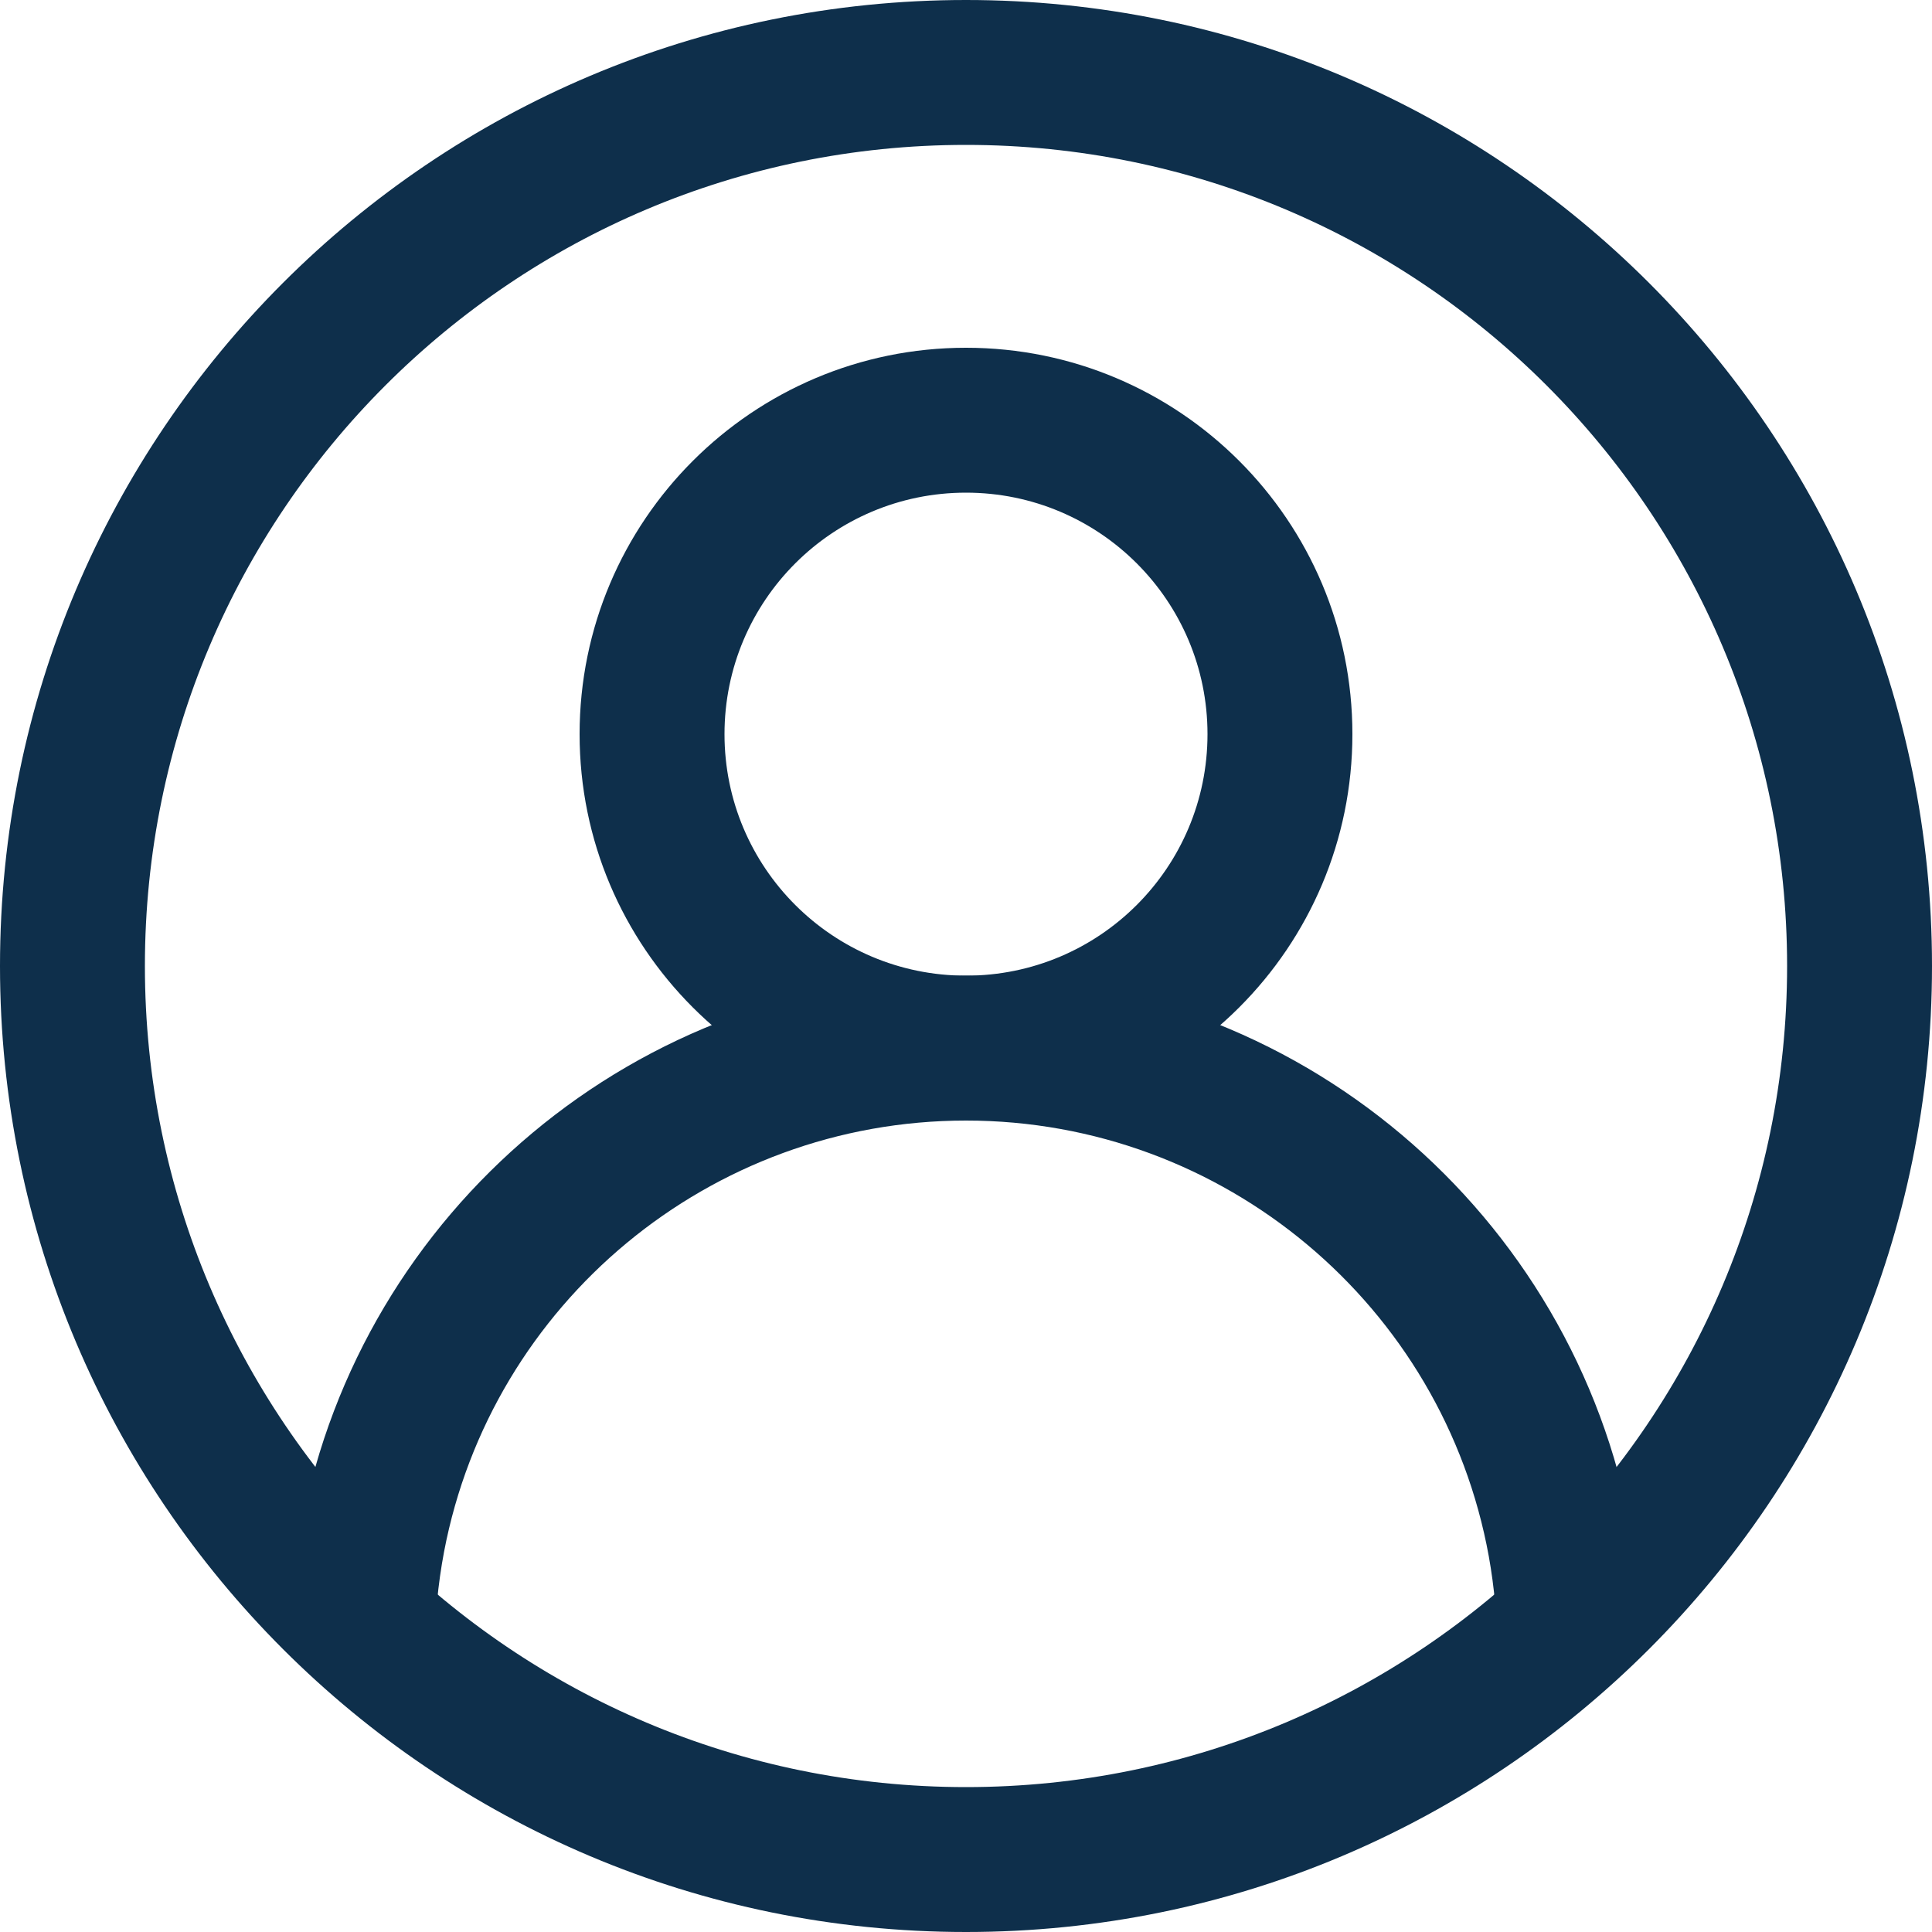
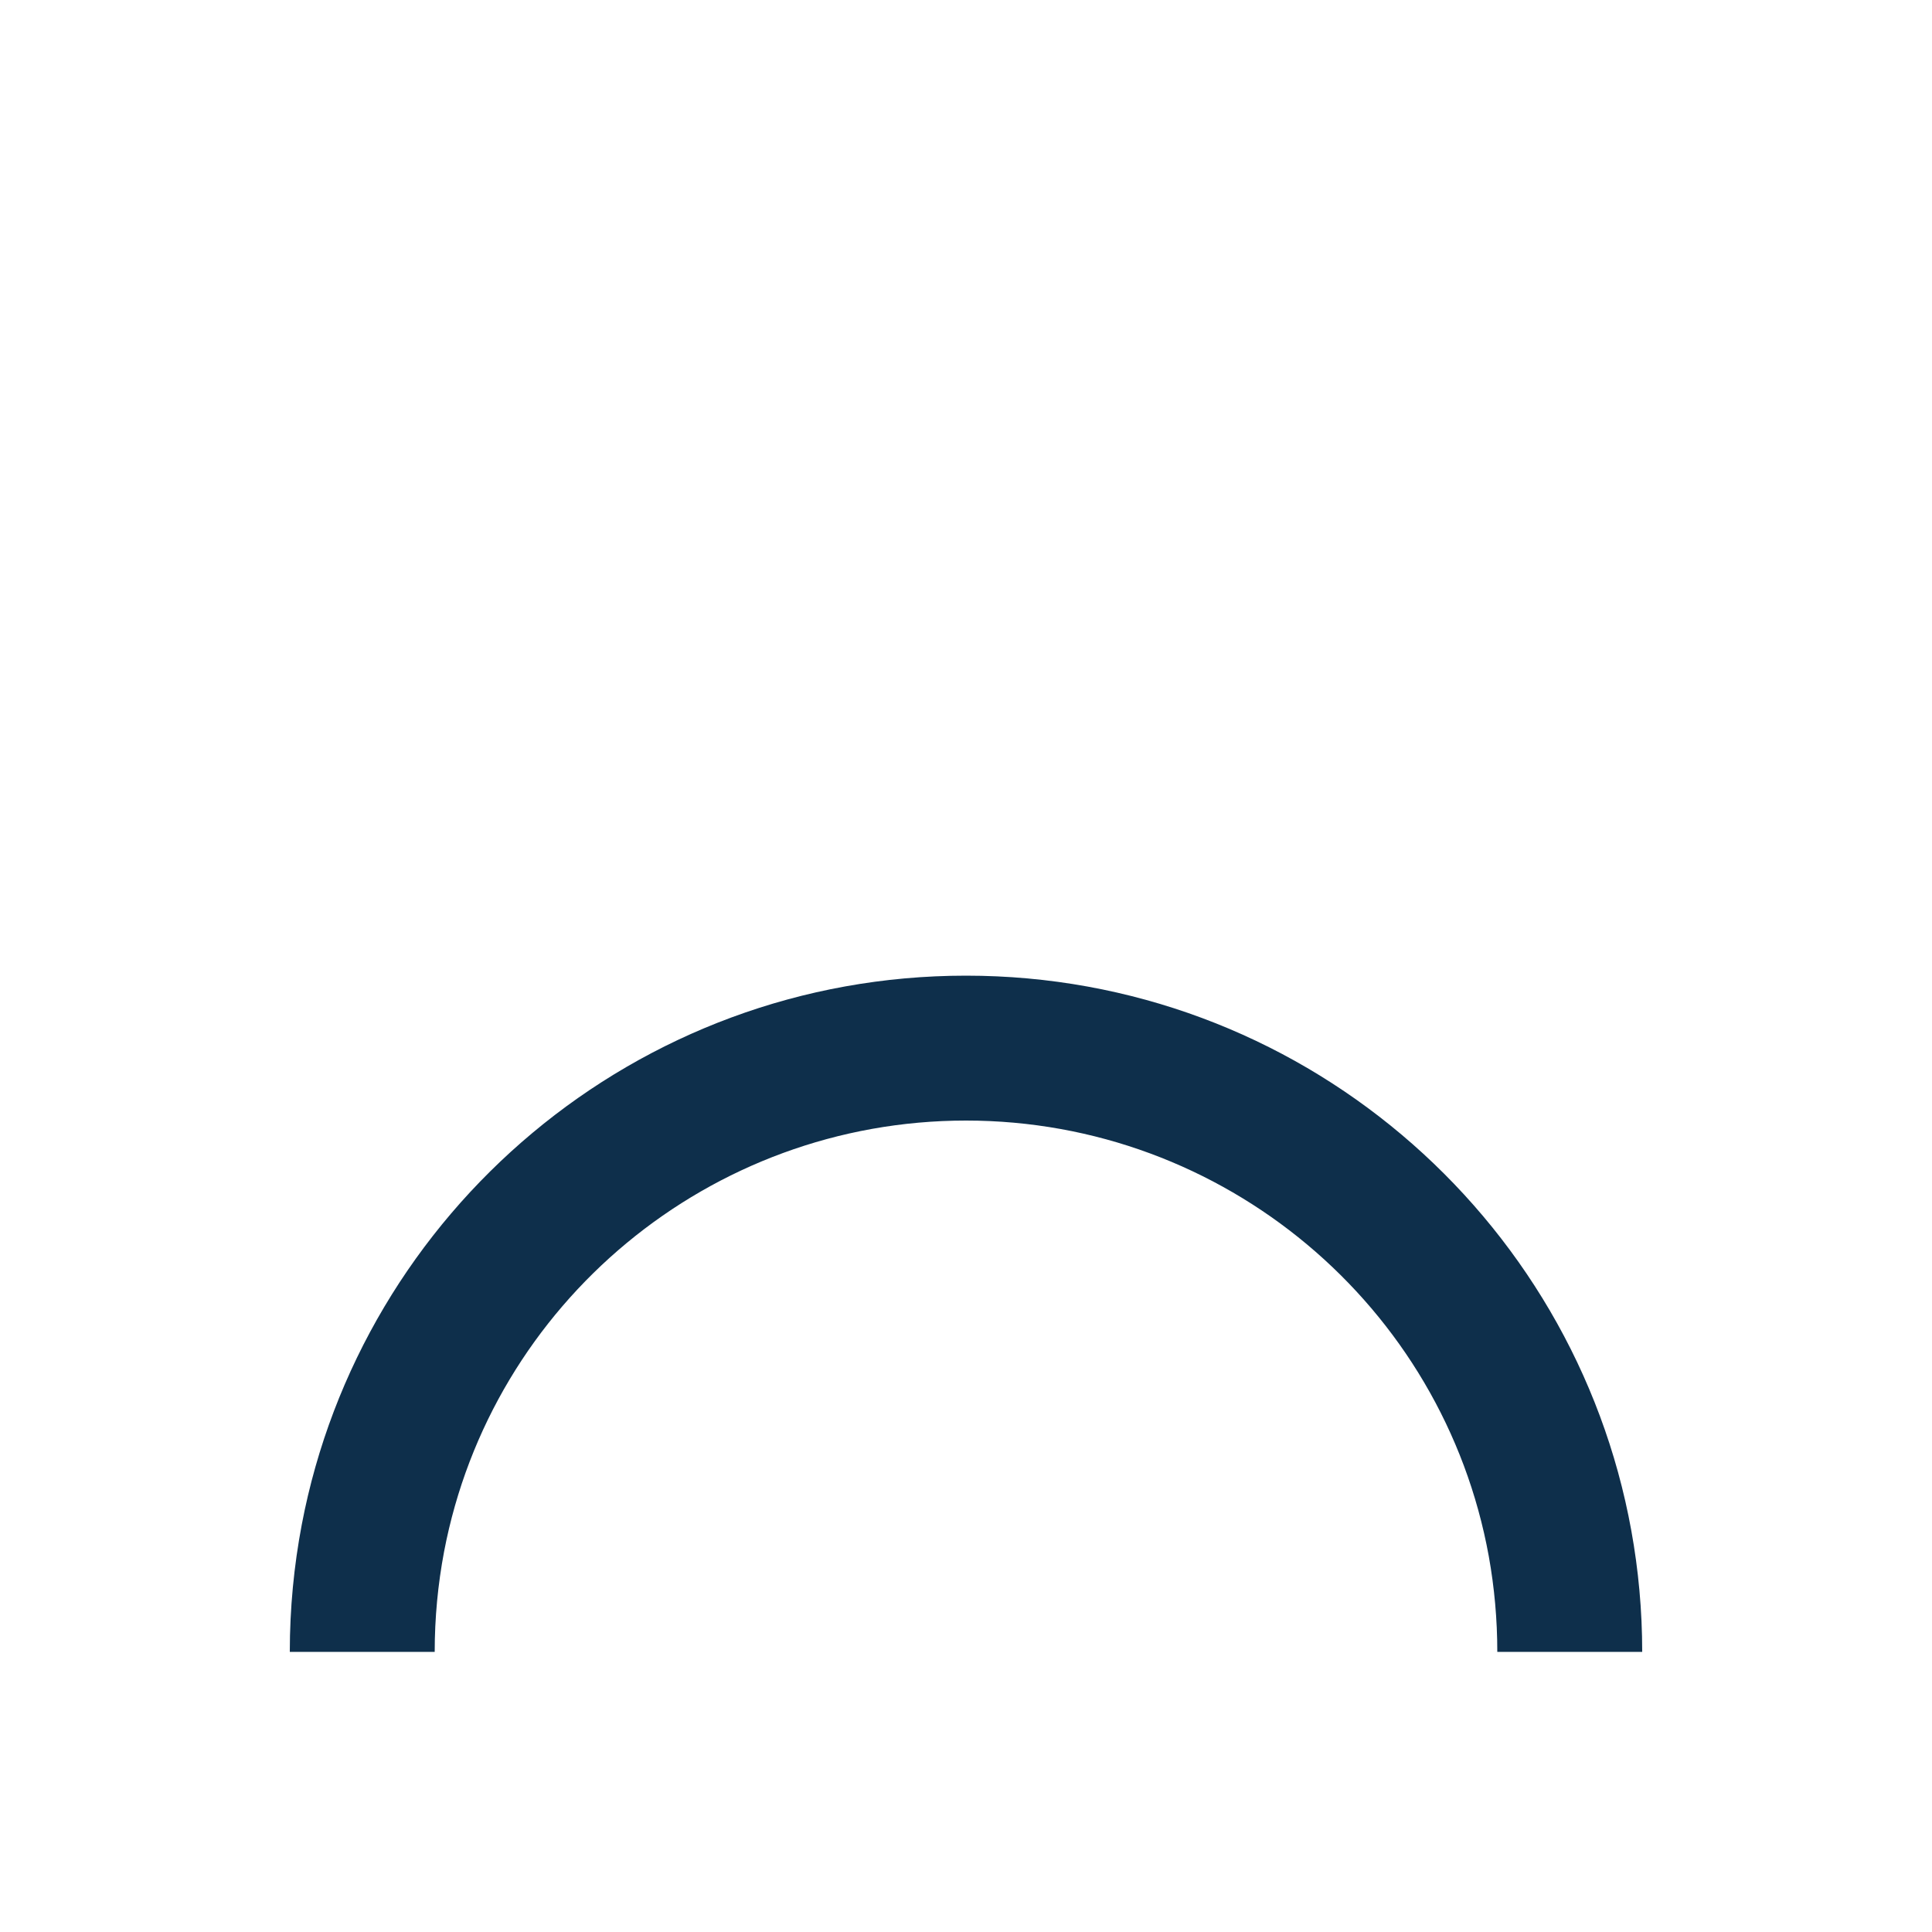
<svg xmlns="http://www.w3.org/2000/svg" width="20px" height="20px" viewBox="0 0 20 20" version="1.1">
  <g stroke="none" stroke-width="1" fill="none" fill-rule="evenodd">
    <g transform="translate(-740, -2872)">
      <g transform="translate(740, 2872)">
        <rect x="0" y="0" width="20" height="20" />
        <g transform="translate(3, 2.8)" fill="#0E2F4B" fill-rule="nonzero">
-           <path d="M7,7.3 C8.381,7.3 9.5,6.181 9.5,4.8 C9.5,3.419 8.381,2.3 7,2.3 C5.619,2.3 4.5,3.419 4.5,4.8 C4.5,6.181 5.619,7.3 7,7.3 Z M7,8.8 C4.791,8.8 3,7.009 3,4.8 C3,2.591 4.791,0.8 7,0.8 C9.209,0.8 11,2.591 11,4.8 C11,7.009 9.209,8.8 7,8.8 Z" />
          <path d="M12.5,14.3 C12.5,13.965 12.47,13.634 12.412,13.311 C11.941,10.716 9.669,8.8 7,8.8 C4.349,8.8 2.087,10.691 1.597,13.263 C1.533,13.602 1.5,13.948 1.5,14.3 L0,14.3 C-4.4408921e-16,13.849 0.043,13.409 0.124,12.982 C0.74,9.746 3.585,7.3 7,7.3 C10.437,7.3 13.295,9.777 13.887,13.043 C13.961,13.451 14,13.871 14,14.3 L12.5,14.3 Z M12.5,14.3 C12.5,13.965 12.47,13.634 12.412,13.311 C11.941,10.716 9.669,8.8 7,8.8 C4.349,8.8 2.087,10.691 1.597,13.263 C1.533,13.602 1.5,13.948 1.5,14.3 L0,14.3 C-4.4408921e-16,13.849 0.043,13.409 0.124,12.982 C0.74,9.746 3.585,7.3 7,7.3 C10.437,7.3 13.295,9.777 13.887,13.043 C13.961,13.451 14,13.871 14,14.3 L12.5,14.3 Z" />
        </g>
-         <path d="M10,18.5 C14.694,18.5 18.5,14.694 18.5,10 C18.5,5.306 14.694,1.5 10,1.5 C5.306,1.5 1.5,5.306 1.5,10 C1.5,14.694 5.306,18.5 10,18.5 Z M10,20 C4.477,20 0,15.523 0,10 C0,4.477 4.477,0 10,0 C15.523,0 20,4.477 20,10 C20,15.523 15.523,20 10,20 Z" fill="#0E2F4B" fill-rule="nonzero" />
      </g>
    </g>
  </g>
</svg>